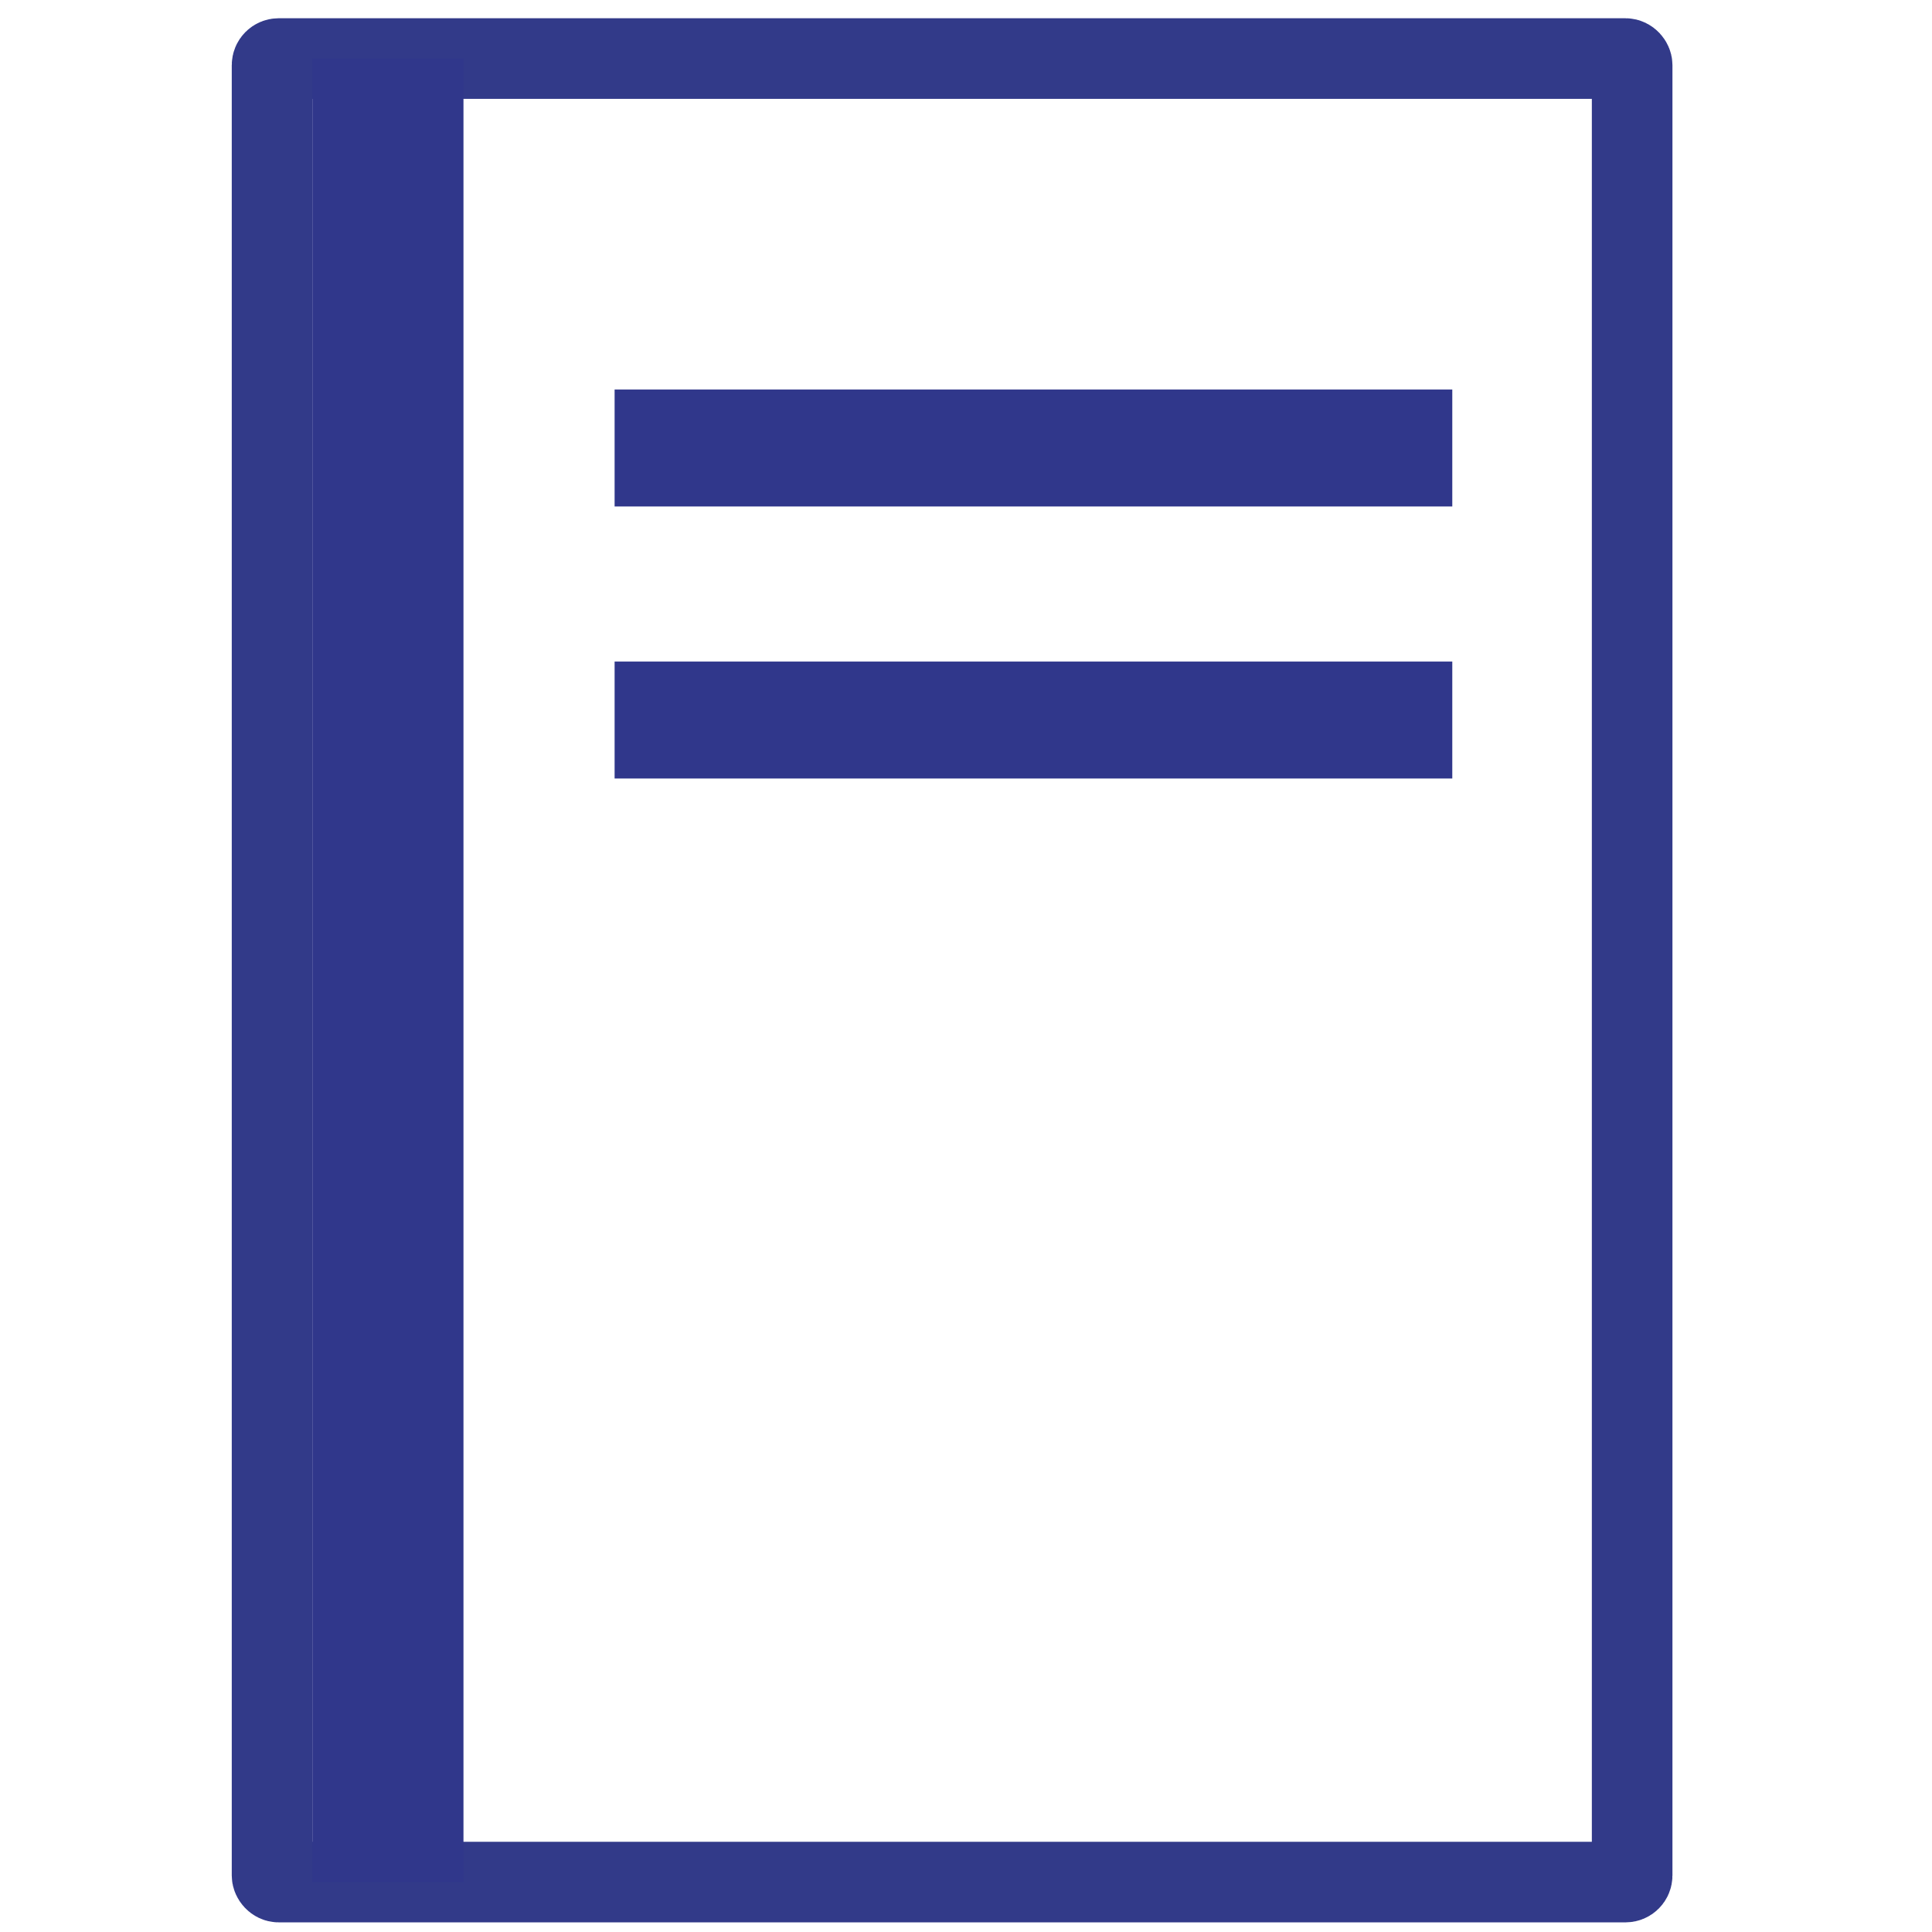
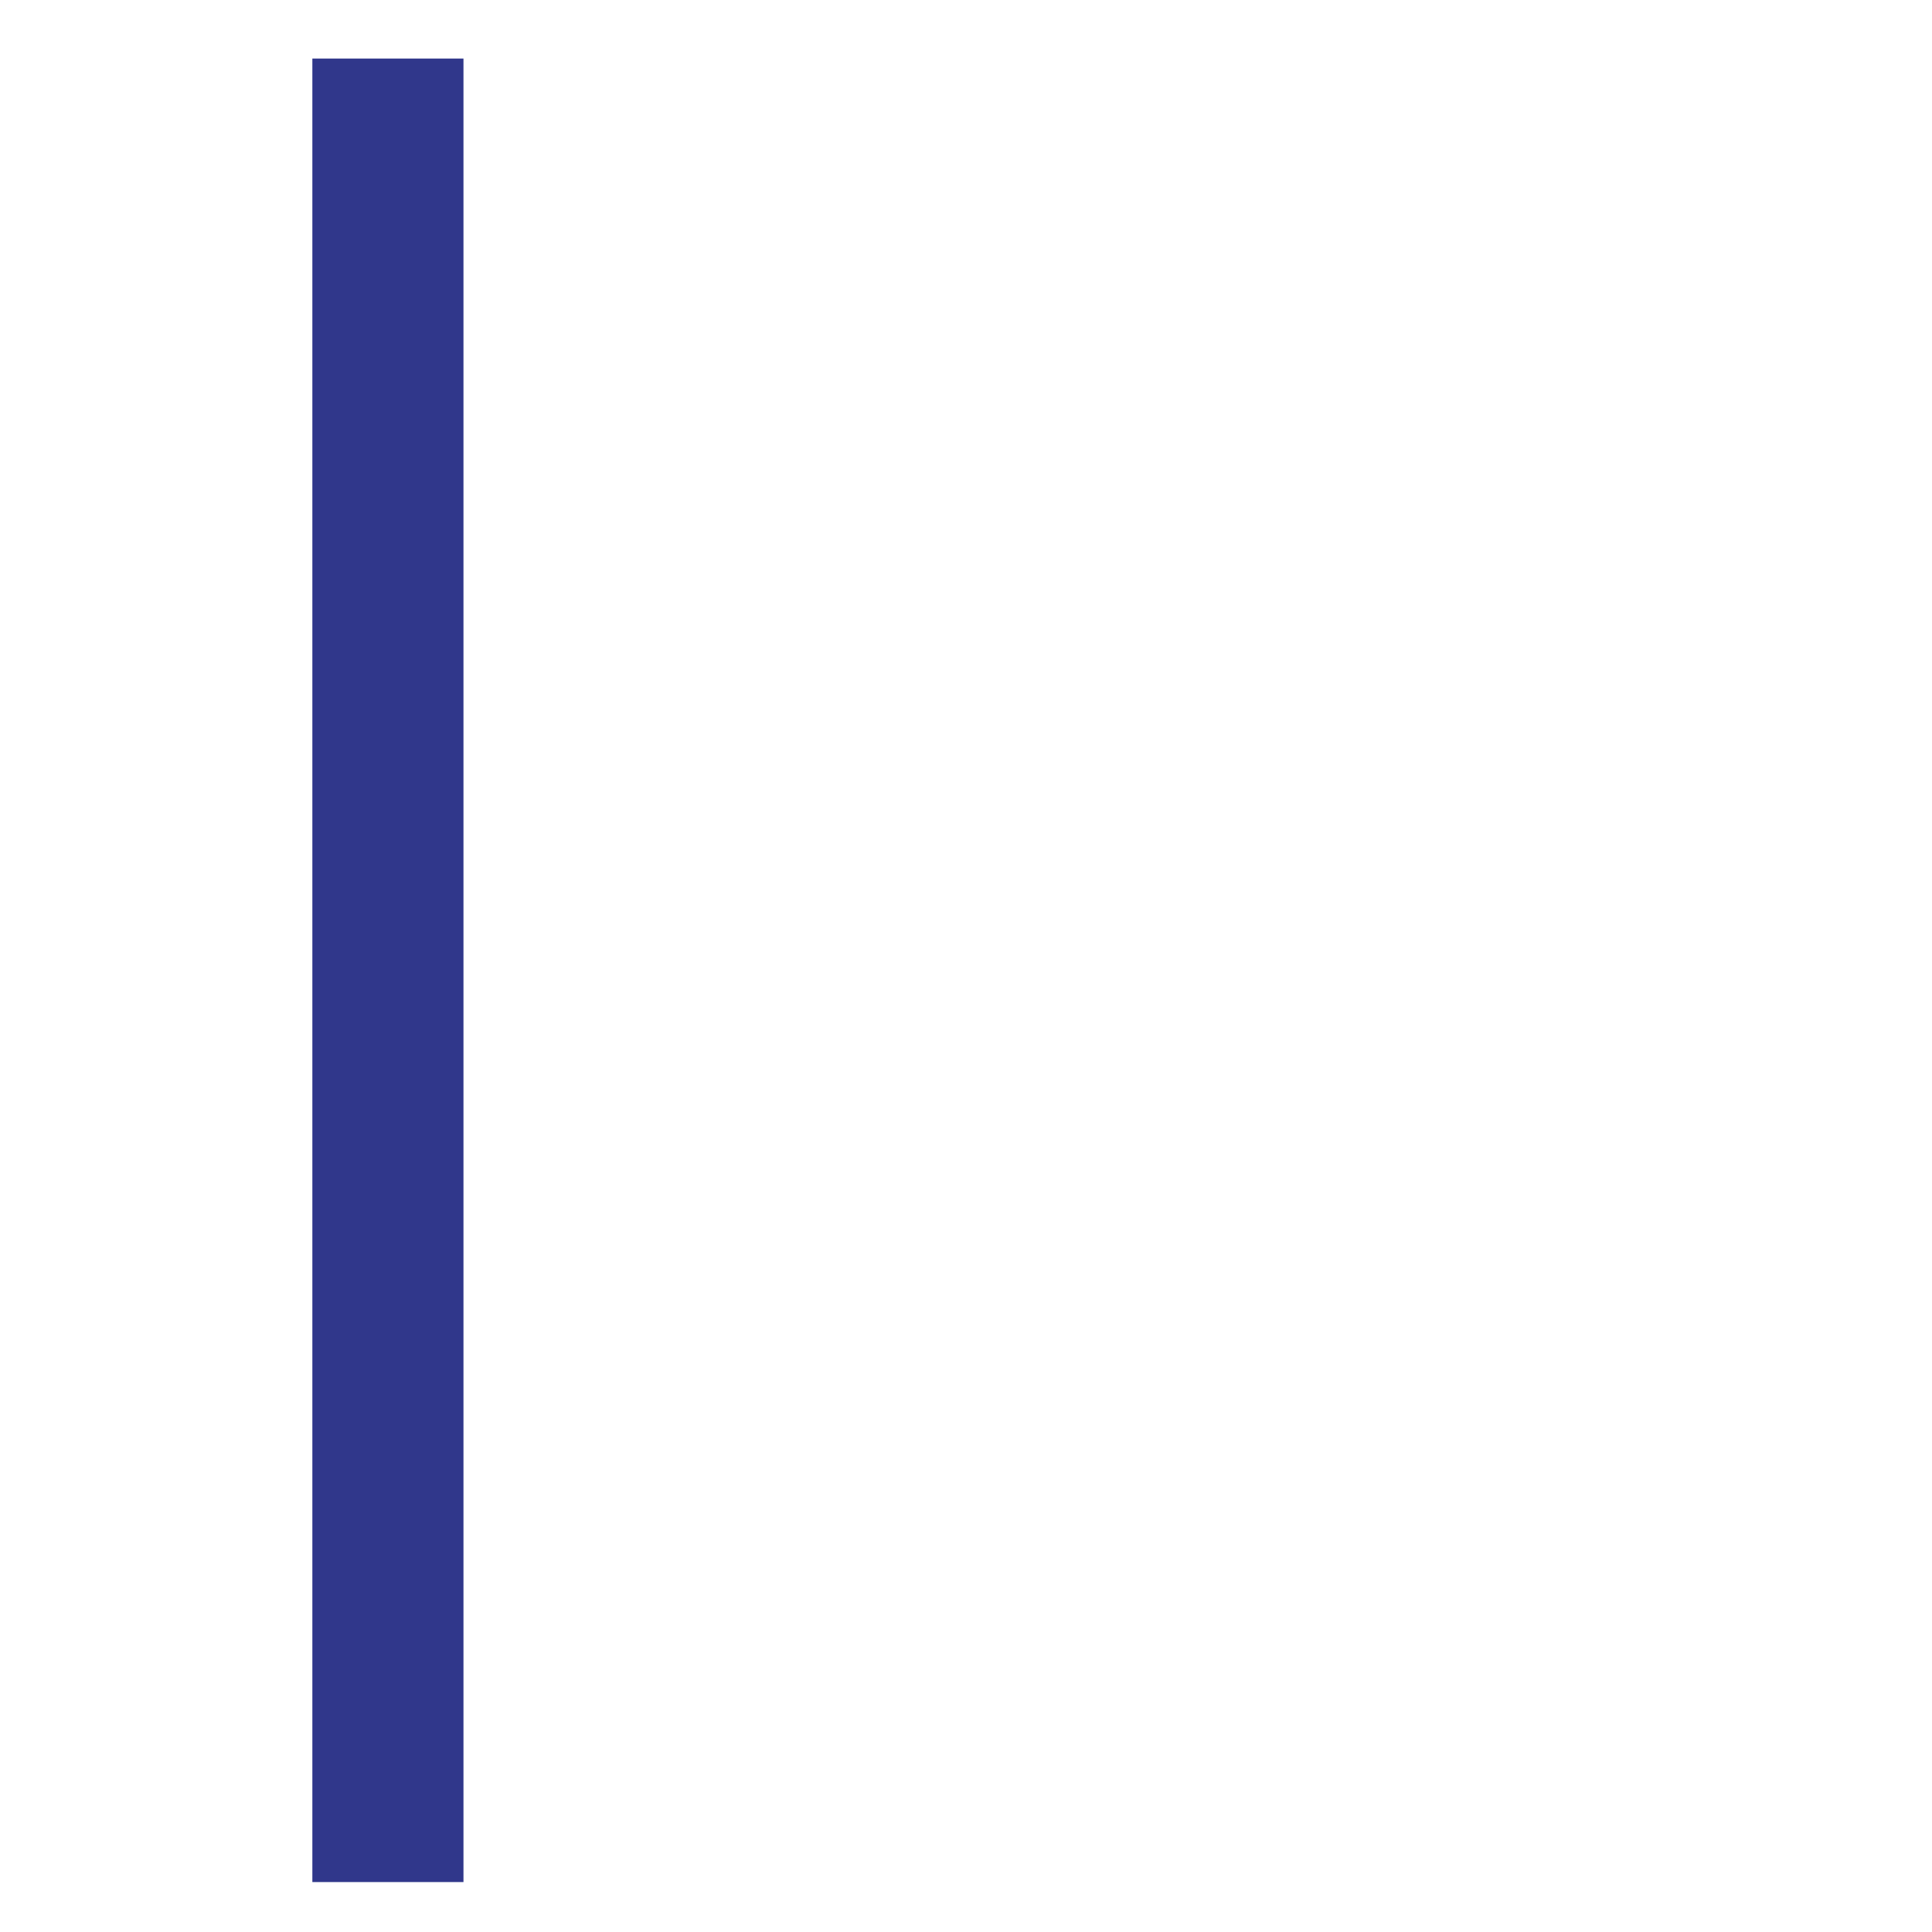
<svg xmlns="http://www.w3.org/2000/svg" id="Object" viewBox="0 0 1122 1122">
  <defs>
    <style>
      .cls-1 {
        fill: none;
        stroke: #323a89;
        stroke-miterlimit: 10;
        stroke-width: 46.81px;
      }

      .cls-2 {
        fill: #30378b;
        stroke-width: 0px;
      }
    </style>
  </defs>
-   <rect class="cls-2" x="356.93" y="226.22" width="486.48" height="67.91" />
-   <rect class="cls-2" x="356.93" y="384.2" width="486.48" height="67.91" />
-   <rect class="cls-1" x="158" y="34" width="789.86" height="1059" rx="3.83" ry="3.83" />
  <rect class="cls-2" x="181.4" y="34" width="87.76" height="1059" />
</svg>